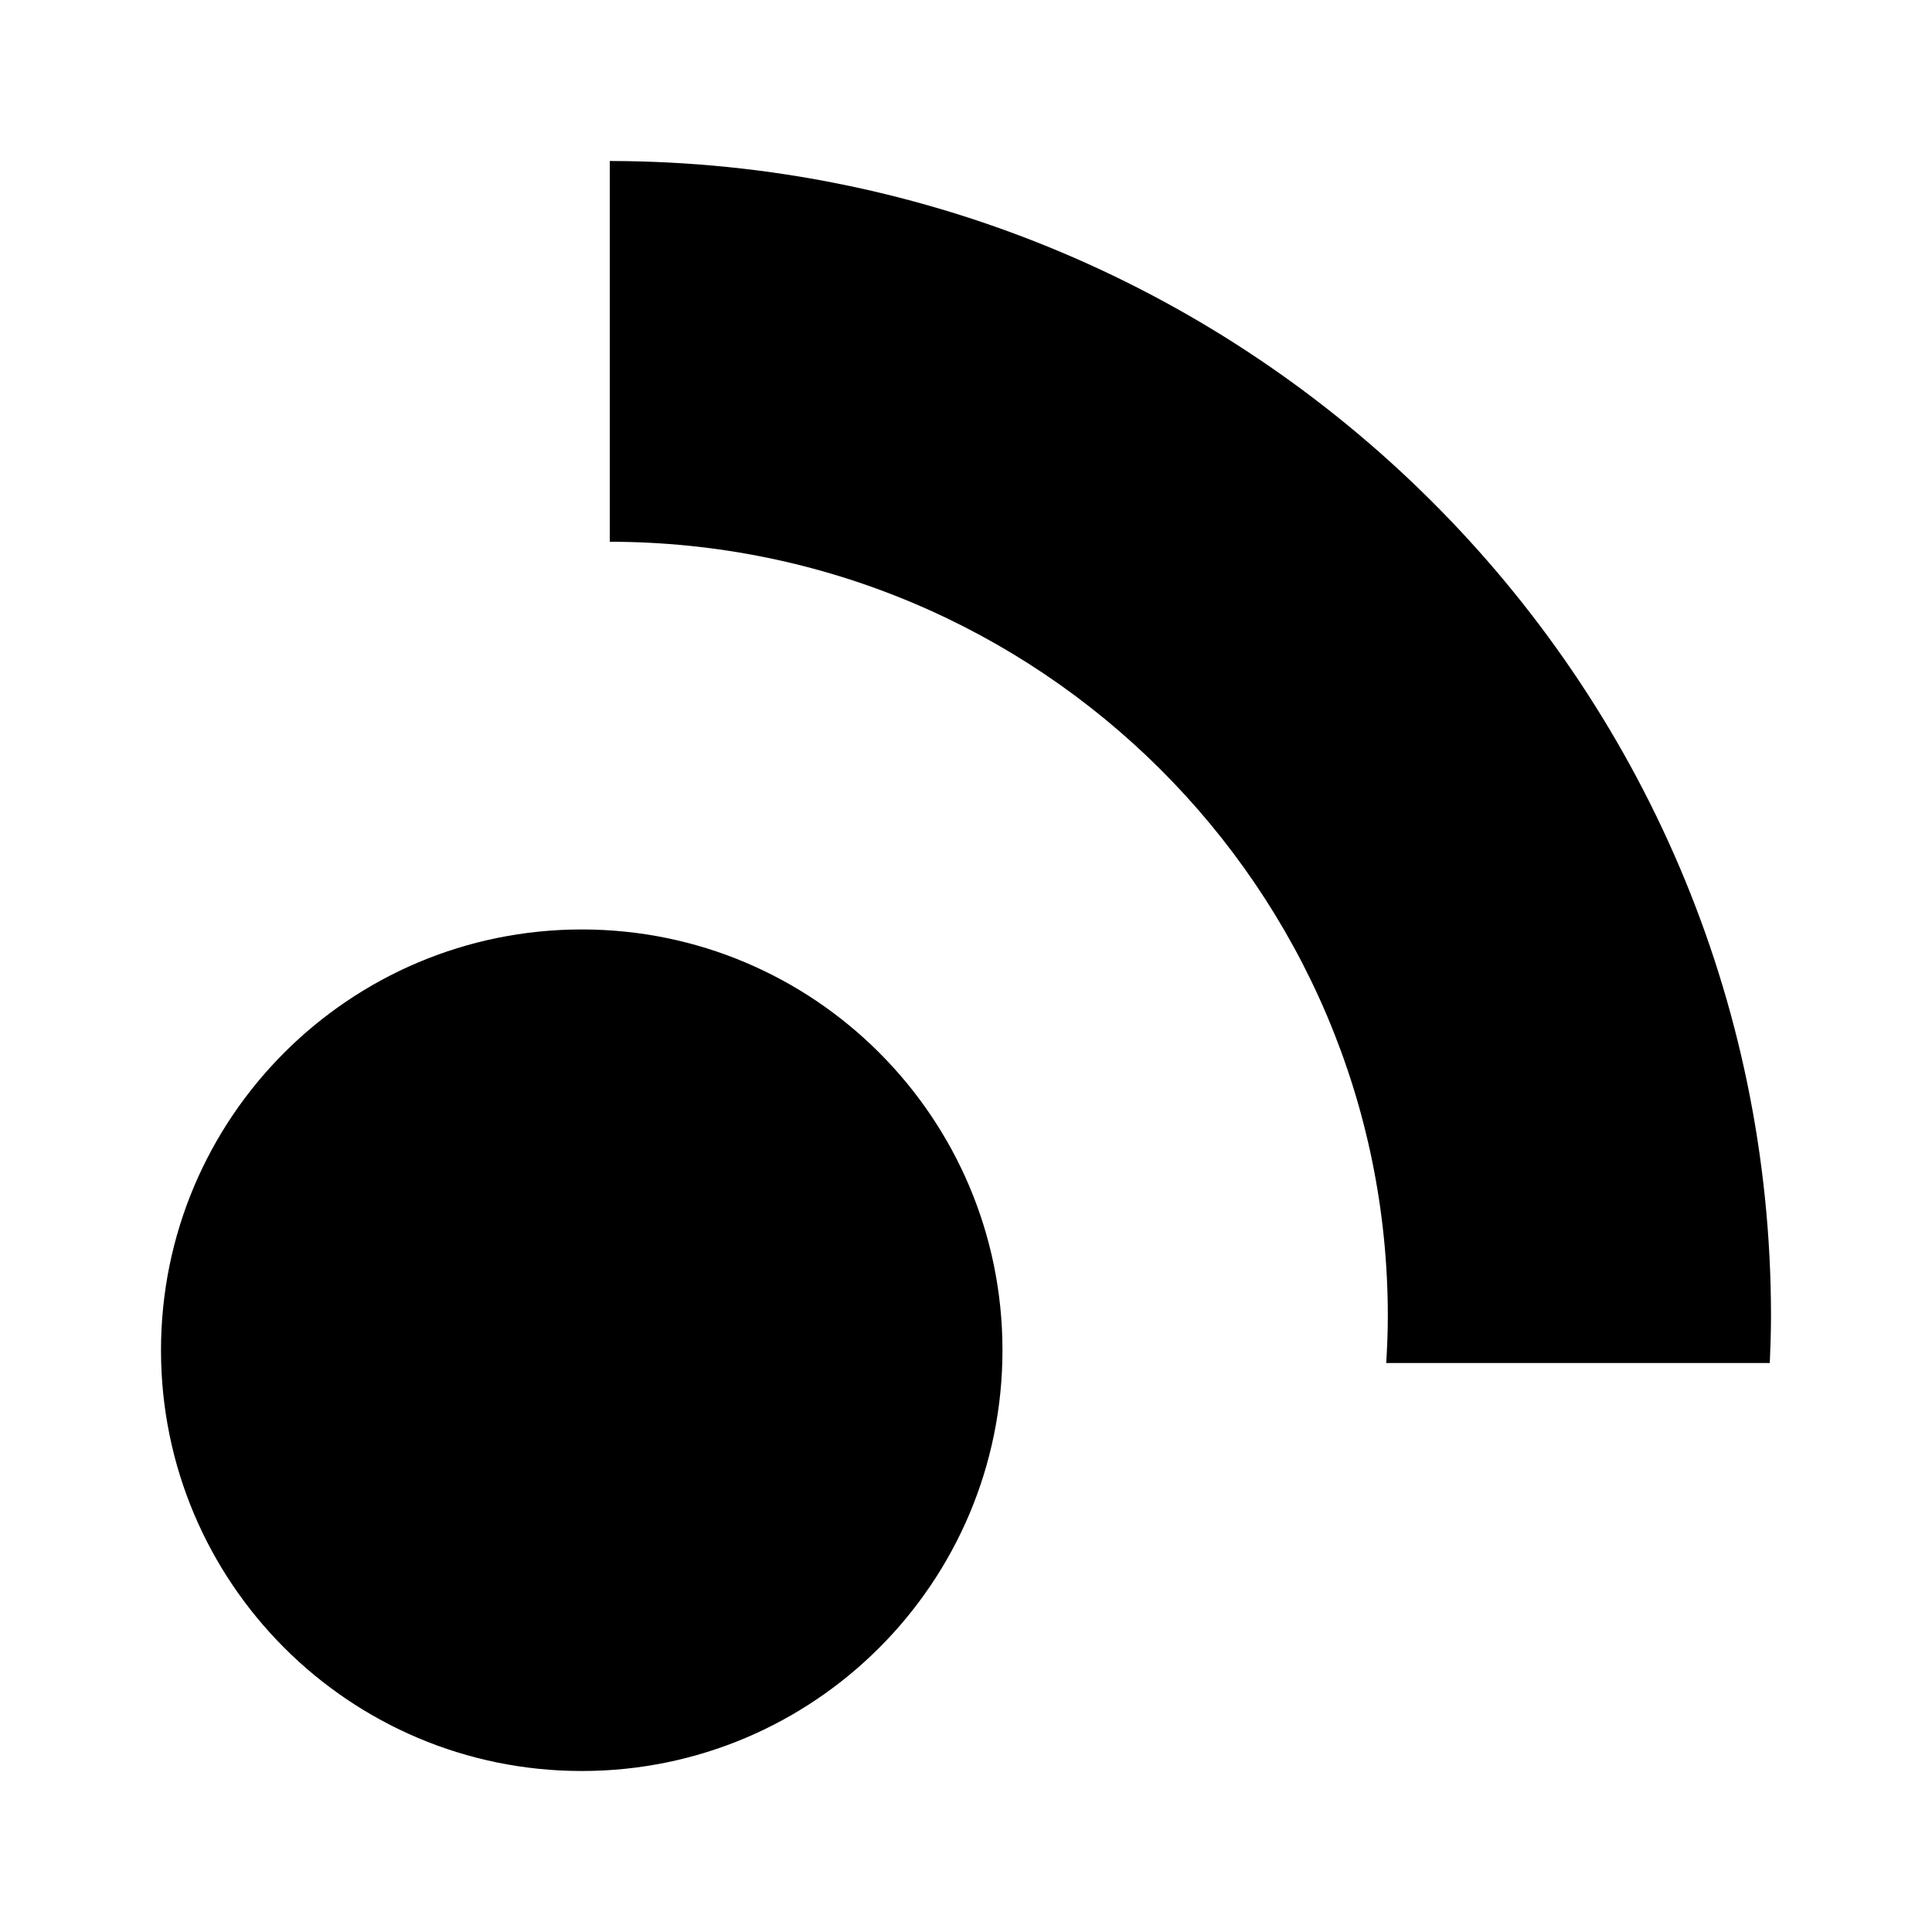
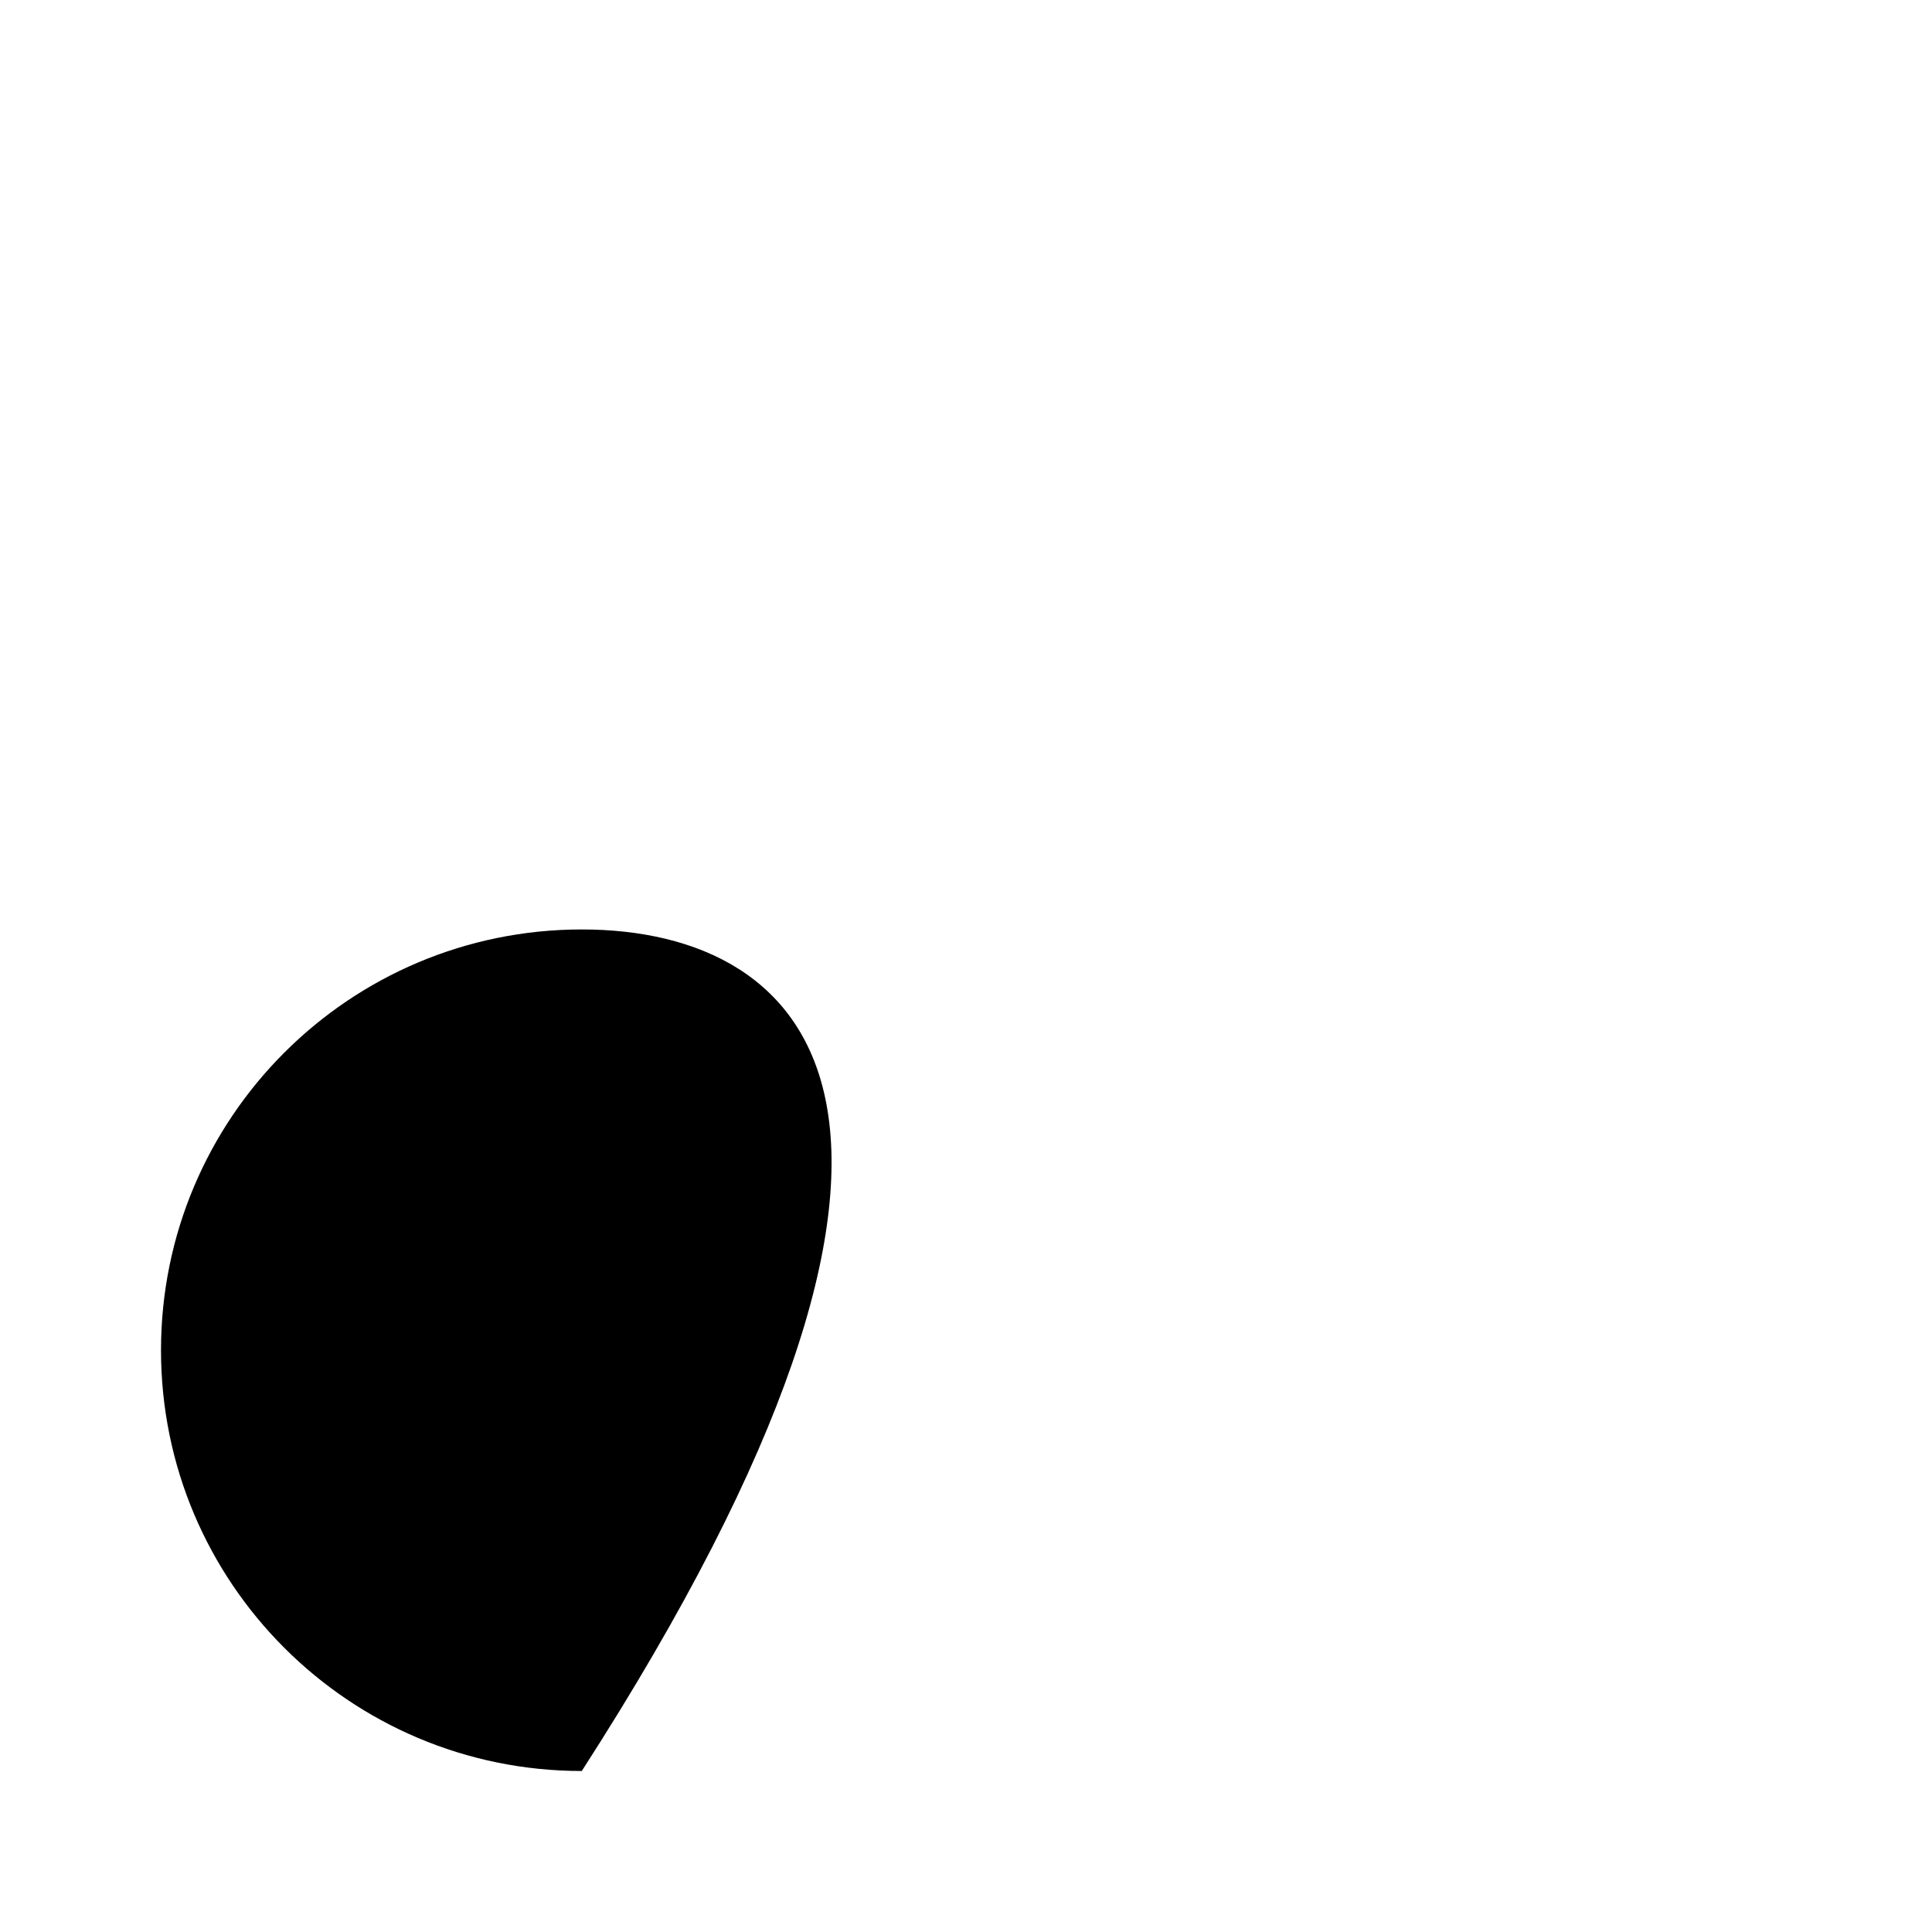
<svg xmlns="http://www.w3.org/2000/svg" width="24" height="24" viewBox="0 0 24 24" fill="none">
-   <path fill-rule="evenodd" clip-rule="evenodd" d="M21.985 16.932C21.993 16.739 22 16.545 22 16.349C22 8.442 15.53 2.009 7.575 2V6.73C12.913 6.733 17.24 11.044 17.24 16.349C17.24 16.545 17.232 16.739 17.22 16.932H21.985Z" fill="currentColor" />
-   <path d="M7.227 22C10.113 22 12.453 19.66 12.453 16.773C12.453 13.886 10.113 11.546 7.227 11.546C4.34 11.546 2 13.886 2 16.773C2 19.66 4.34 22 7.227 22Z" fill="currentColor" />
+   <path d="M7.227 22C12.453 13.886 10.113 11.546 7.227 11.546C4.34 11.546 2 13.886 2 16.773C2 19.66 4.34 22 7.227 22Z" fill="currentColor" />
</svg>